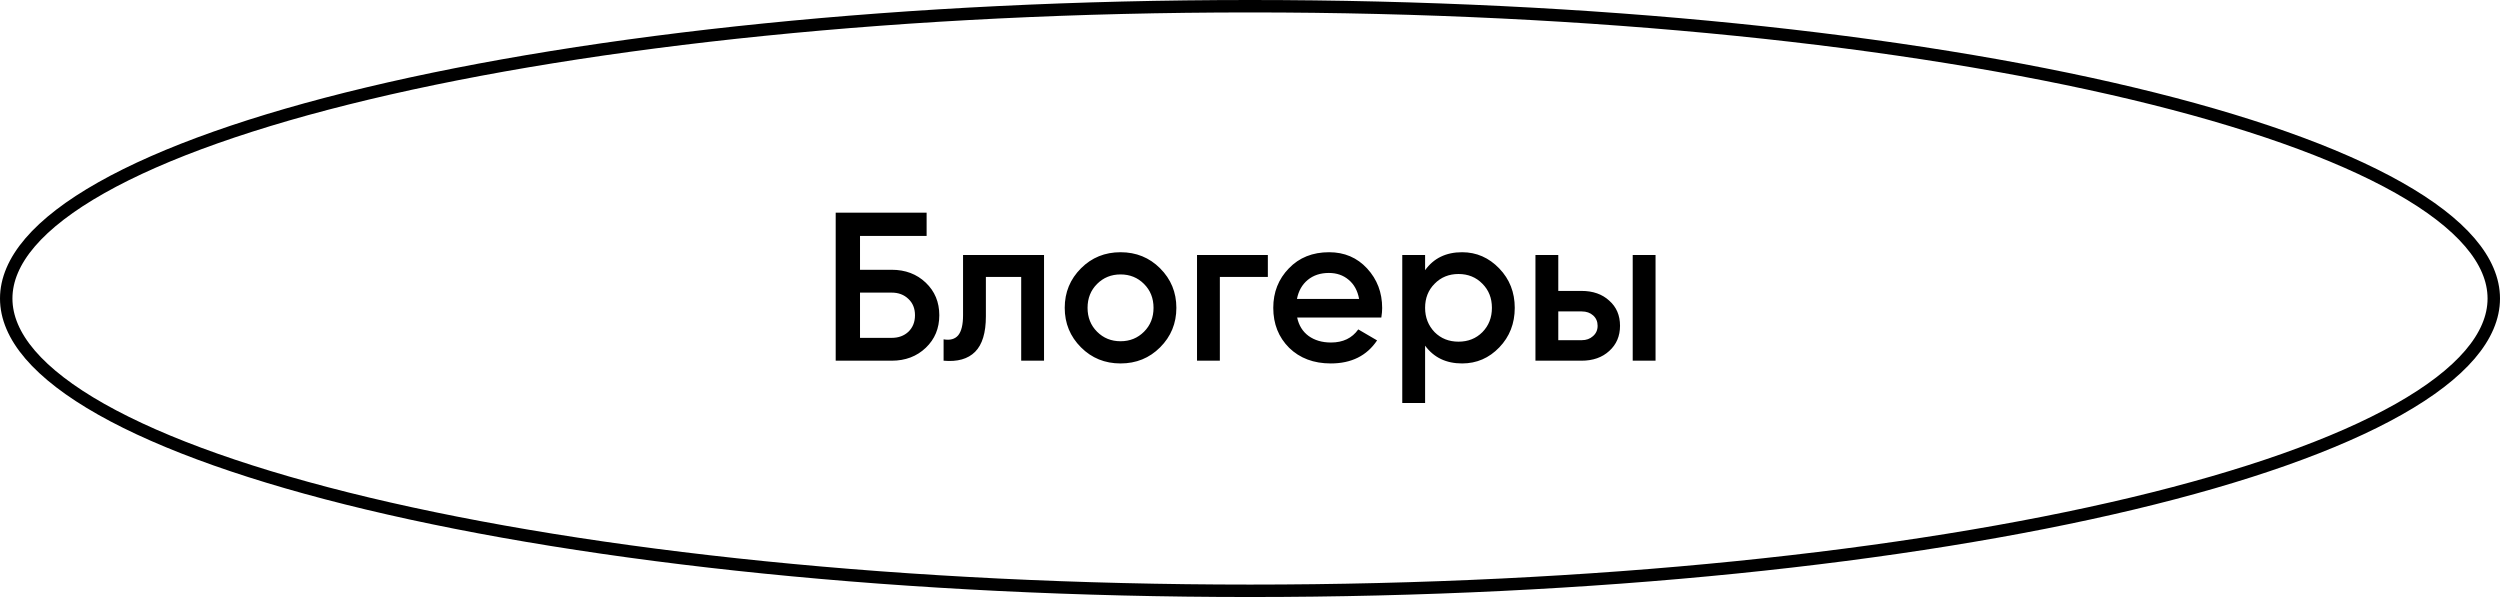
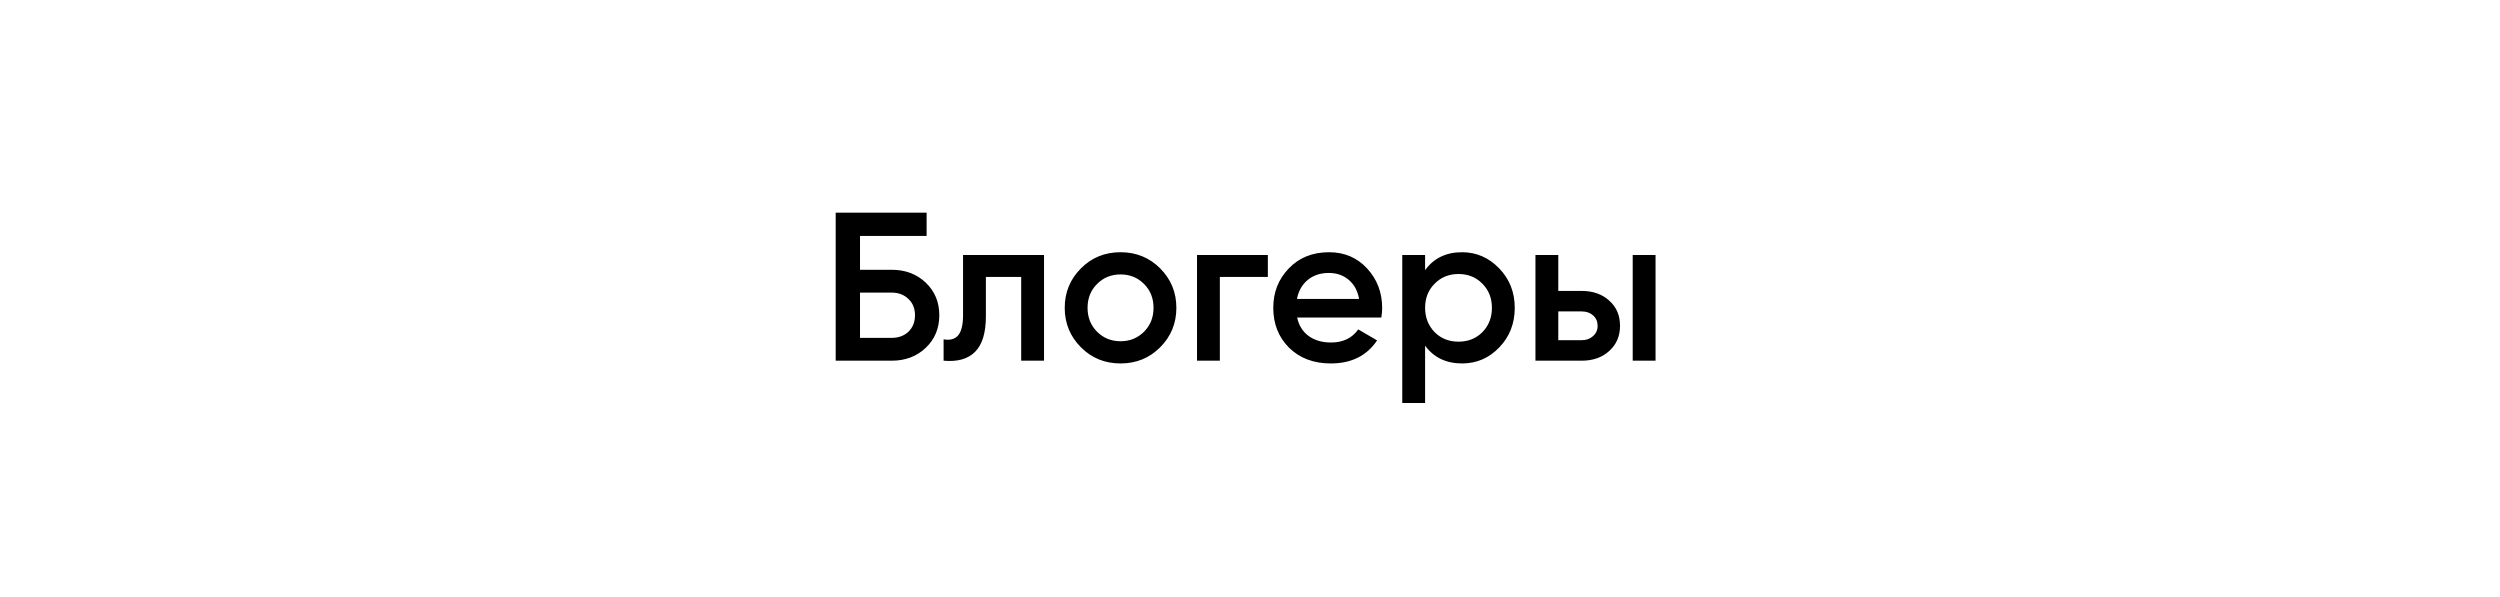
<svg xmlns="http://www.w3.org/2000/svg" width="201" height="48" viewBox="0 0 201 48" fill="none">
  <path d="M69.145 21.69H71.695C72.794 21.69 73.707 22.036 74.432 22.727C75.157 23.418 75.52 24.291 75.52 25.345C75.52 26.399 75.157 27.272 74.432 27.963C73.707 28.654 72.794 29 71.695 29H67.19V17.1H74.5V18.97H69.145V21.69ZM69.145 27.164H71.695C72.239 27.164 72.687 27 73.038 26.671C73.389 26.331 73.565 25.889 73.565 25.345C73.565 24.801 73.389 24.365 73.038 24.036C72.687 23.696 72.239 23.526 71.695 23.526H69.145V27.164ZM77.429 20.5H83.94V29H82.104V22.268H79.265V25.43C79.265 26.756 78.976 27.708 78.398 28.286C77.82 28.864 76.976 29.102 75.865 29V27.283C76.387 27.374 76.778 27.266 77.038 26.96C77.299 26.643 77.429 26.104 77.429 25.345V20.5ZM93.271 27.929C92.409 28.79 91.35 29.221 90.092 29.221C88.834 29.221 87.774 28.79 86.913 27.929C86.04 27.056 85.604 25.997 85.604 24.75C85.604 23.503 86.04 22.444 86.913 21.571C87.774 20.71 88.834 20.279 90.092 20.279C91.35 20.279 92.409 20.71 93.271 21.571C94.144 22.444 94.58 23.503 94.58 24.75C94.58 25.997 94.144 27.056 93.271 27.929ZM87.44 24.75C87.44 25.521 87.695 26.161 88.205 26.671C88.715 27.181 89.344 27.436 90.092 27.436C90.84 27.436 91.469 27.181 91.979 26.671C92.489 26.161 92.744 25.521 92.744 24.75C92.744 23.979 92.489 23.339 91.979 22.829C91.469 22.319 90.84 22.064 90.092 22.064C89.344 22.064 88.715 22.319 88.205 22.829C87.695 23.339 87.44 23.979 87.44 24.75ZM96.24 20.5H101.935V22.268H98.076V29H96.24V20.5ZM111.058 25.532H104.292C104.428 26.167 104.734 26.66 105.21 27.011C105.698 27.362 106.298 27.538 107.012 27.538C107.976 27.538 108.707 27.187 109.205 26.484L110.718 27.368C109.891 28.603 108.65 29.221 106.995 29.221C105.624 29.221 104.508 28.802 103.646 27.963C102.796 27.113 102.371 26.042 102.371 24.75C102.371 23.492 102.791 22.432 103.629 21.571C104.457 20.71 105.533 20.279 106.859 20.279C108.095 20.279 109.115 20.715 109.919 21.588C110.724 22.461 111.126 23.52 111.126 24.767C111.126 24.994 111.104 25.249 111.058 25.532ZM104.275 24.036H109.273C109.149 23.367 108.865 22.852 108.423 22.489C107.993 22.126 107.466 21.945 106.842 21.945C106.162 21.945 105.596 22.132 105.142 22.506C104.689 22.88 104.4 23.39 104.275 24.036ZM117.553 20.279C118.709 20.279 119.706 20.715 120.545 21.588C121.372 22.449 121.786 23.503 121.786 24.75C121.786 26.008 121.372 27.068 120.545 27.929C119.718 28.79 118.72 29.221 117.553 29.221C116.272 29.221 115.281 28.745 114.578 27.793V32.4H112.742V20.5H114.578V21.724C115.269 20.761 116.261 20.279 117.553 20.279ZM115.343 26.705C115.853 27.215 116.493 27.47 117.264 27.47C118.035 27.47 118.675 27.215 119.185 26.705C119.695 26.184 119.95 25.532 119.95 24.75C119.95 23.968 119.695 23.322 119.185 22.812C118.675 22.291 118.035 22.03 117.264 22.03C116.493 22.03 115.853 22.291 115.343 22.812C114.833 23.322 114.578 23.968 114.578 24.75C114.578 25.521 114.833 26.172 115.343 26.705ZM125.286 23.39H127.156C128.074 23.39 128.816 23.651 129.383 24.172C129.961 24.682 130.25 25.356 130.25 26.195C130.25 27.022 129.961 27.697 129.383 28.218C128.816 28.739 128.074 29 127.156 29H123.45V20.5H125.286V23.39ZM131.27 29V20.5H133.106V29H131.27ZM125.286 27.351H127.173C127.536 27.351 127.836 27.243 128.074 27.028C128.323 26.813 128.448 26.535 128.448 26.195C128.448 25.855 128.329 25.577 128.091 25.362C127.853 25.147 127.547 25.039 127.173 25.039H125.286V27.351Z" fill="black" />
-   <path d="M200.5 24C200.5 27.017 197.924 30.045 192.856 32.907C187.829 35.745 180.521 38.318 171.448 40.484C153.309 44.816 128.225 47.5 100.5 47.5C72.775 47.5 47.691 44.816 29.552 40.484C20.479 38.318 13.171 35.745 8.144 32.907C3.076 30.045 0.5 27.017 0.5 24C0.5 20.983 3.076 17.955 8.144 15.094C13.171 12.255 20.479 9.683 29.552 7.516C47.691 3.184 72.775 0.5 100.5 0.5C128.225 0.5 153.309 3.184 171.448 7.516C180.521 9.683 187.829 12.255 192.856 15.094C197.924 17.955 200.5 20.983 200.5 24Z" stroke="black" />
</svg>